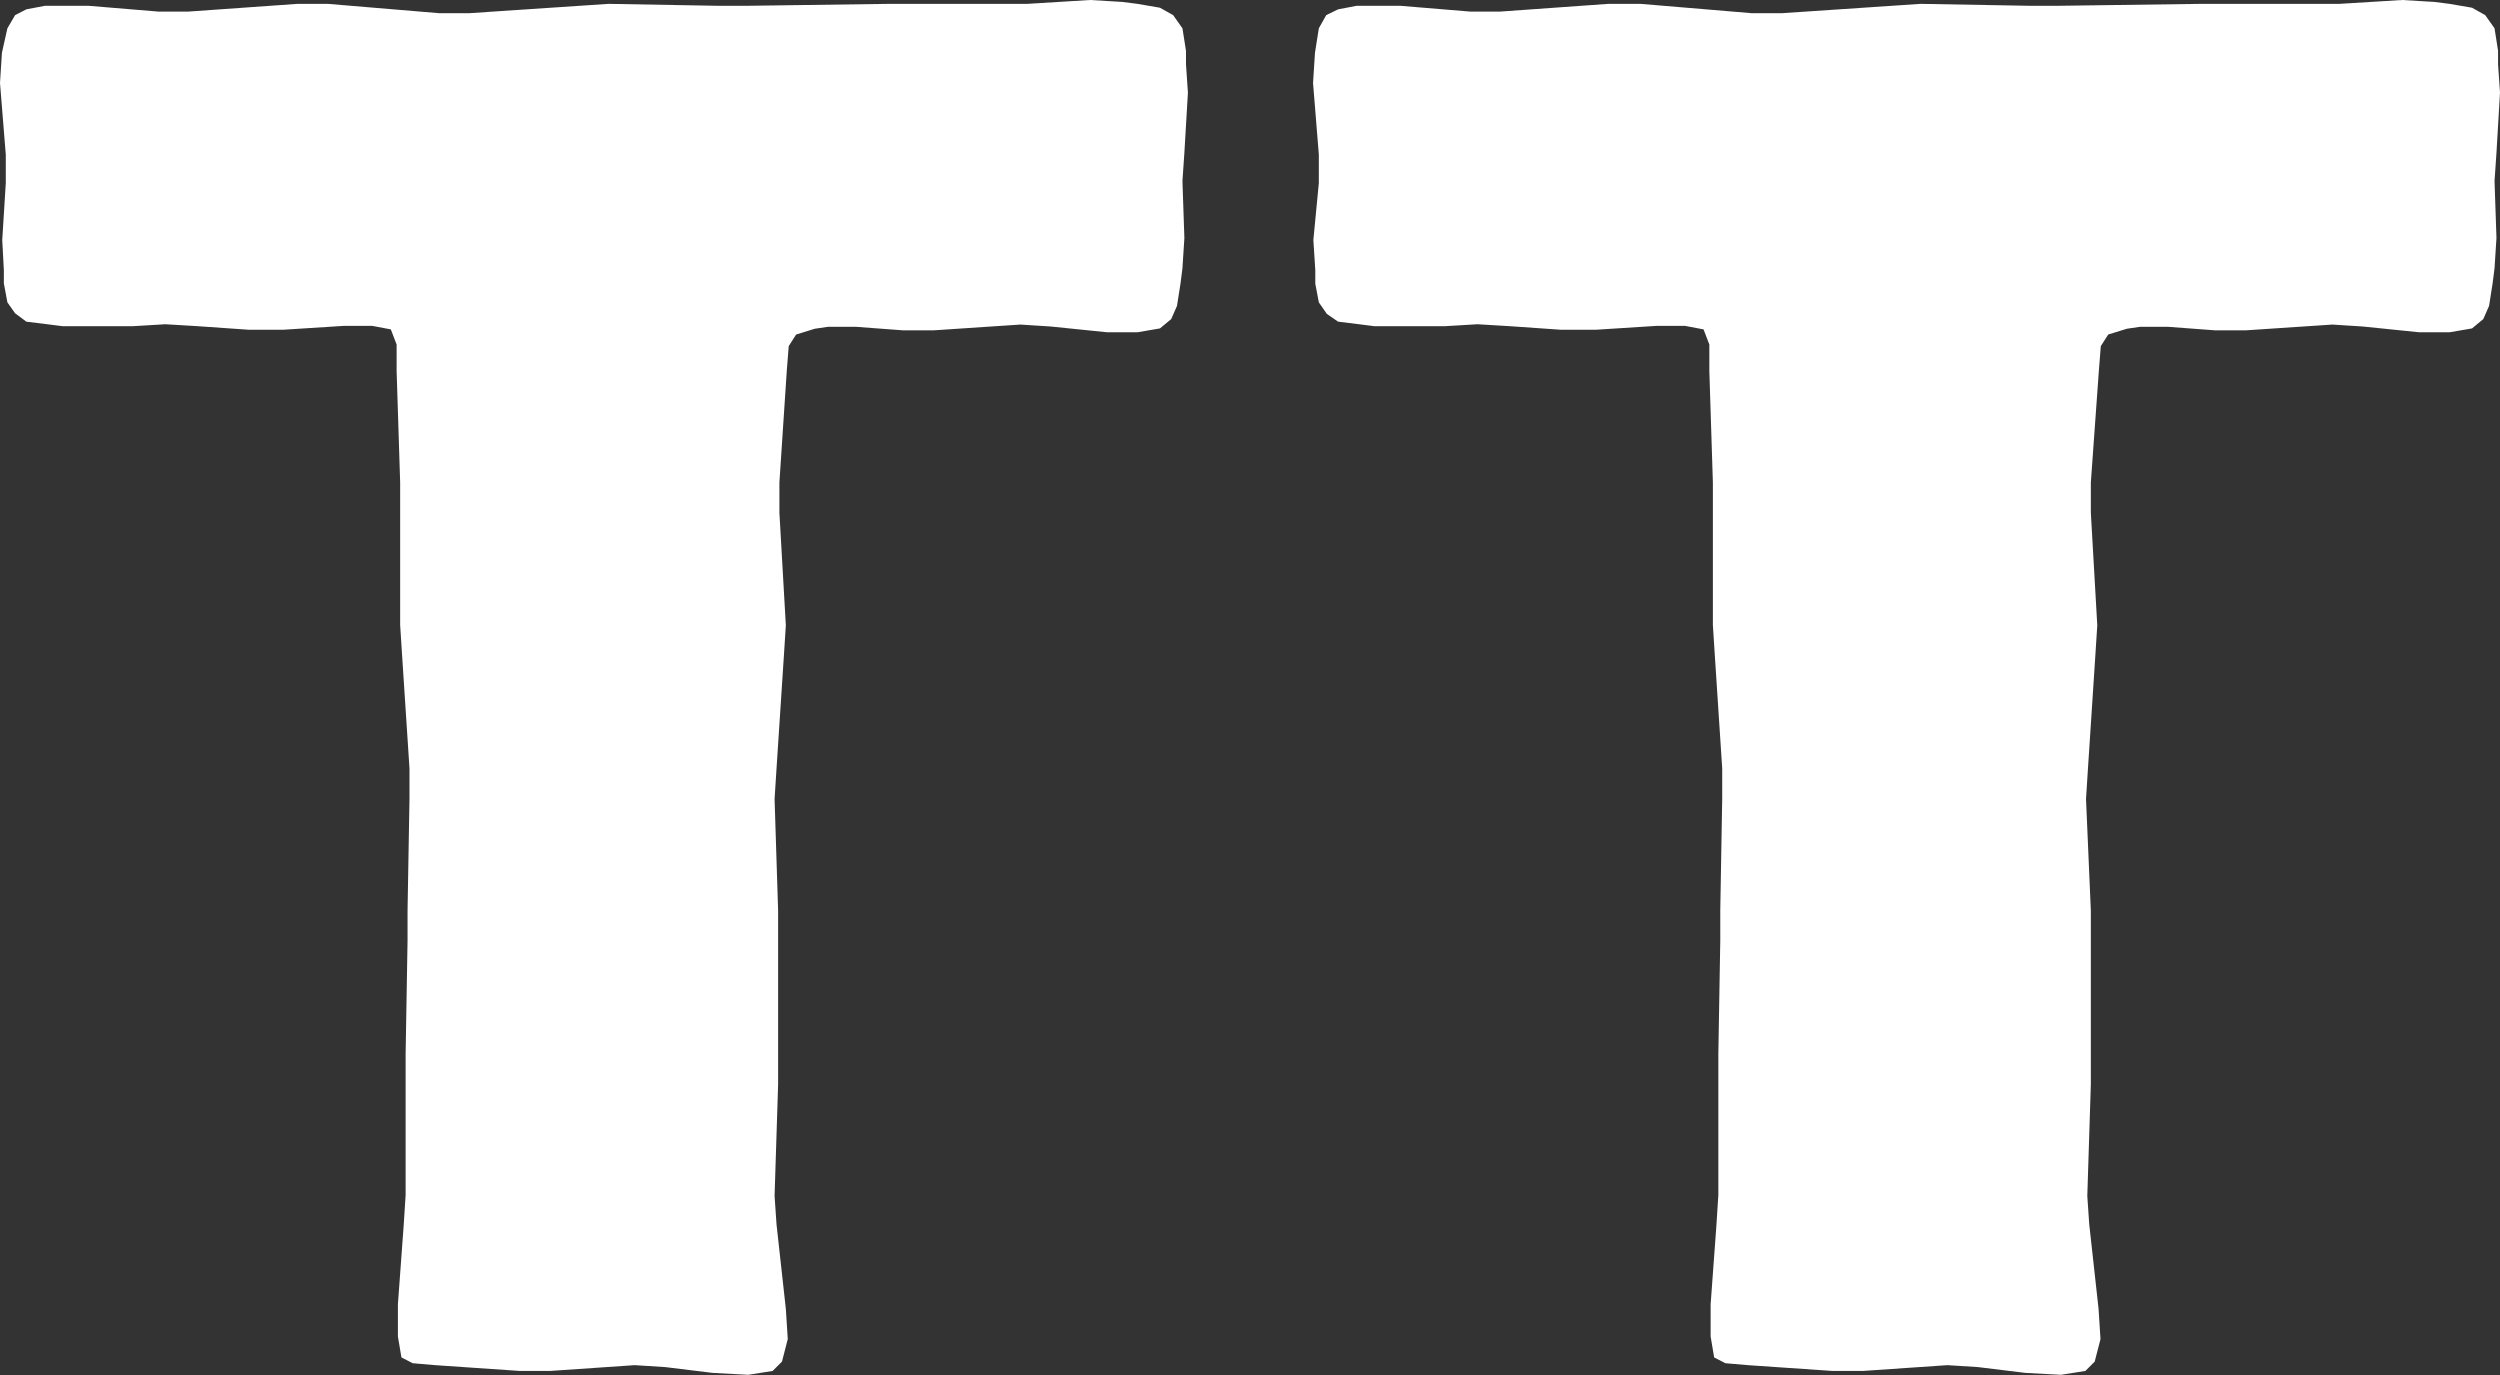
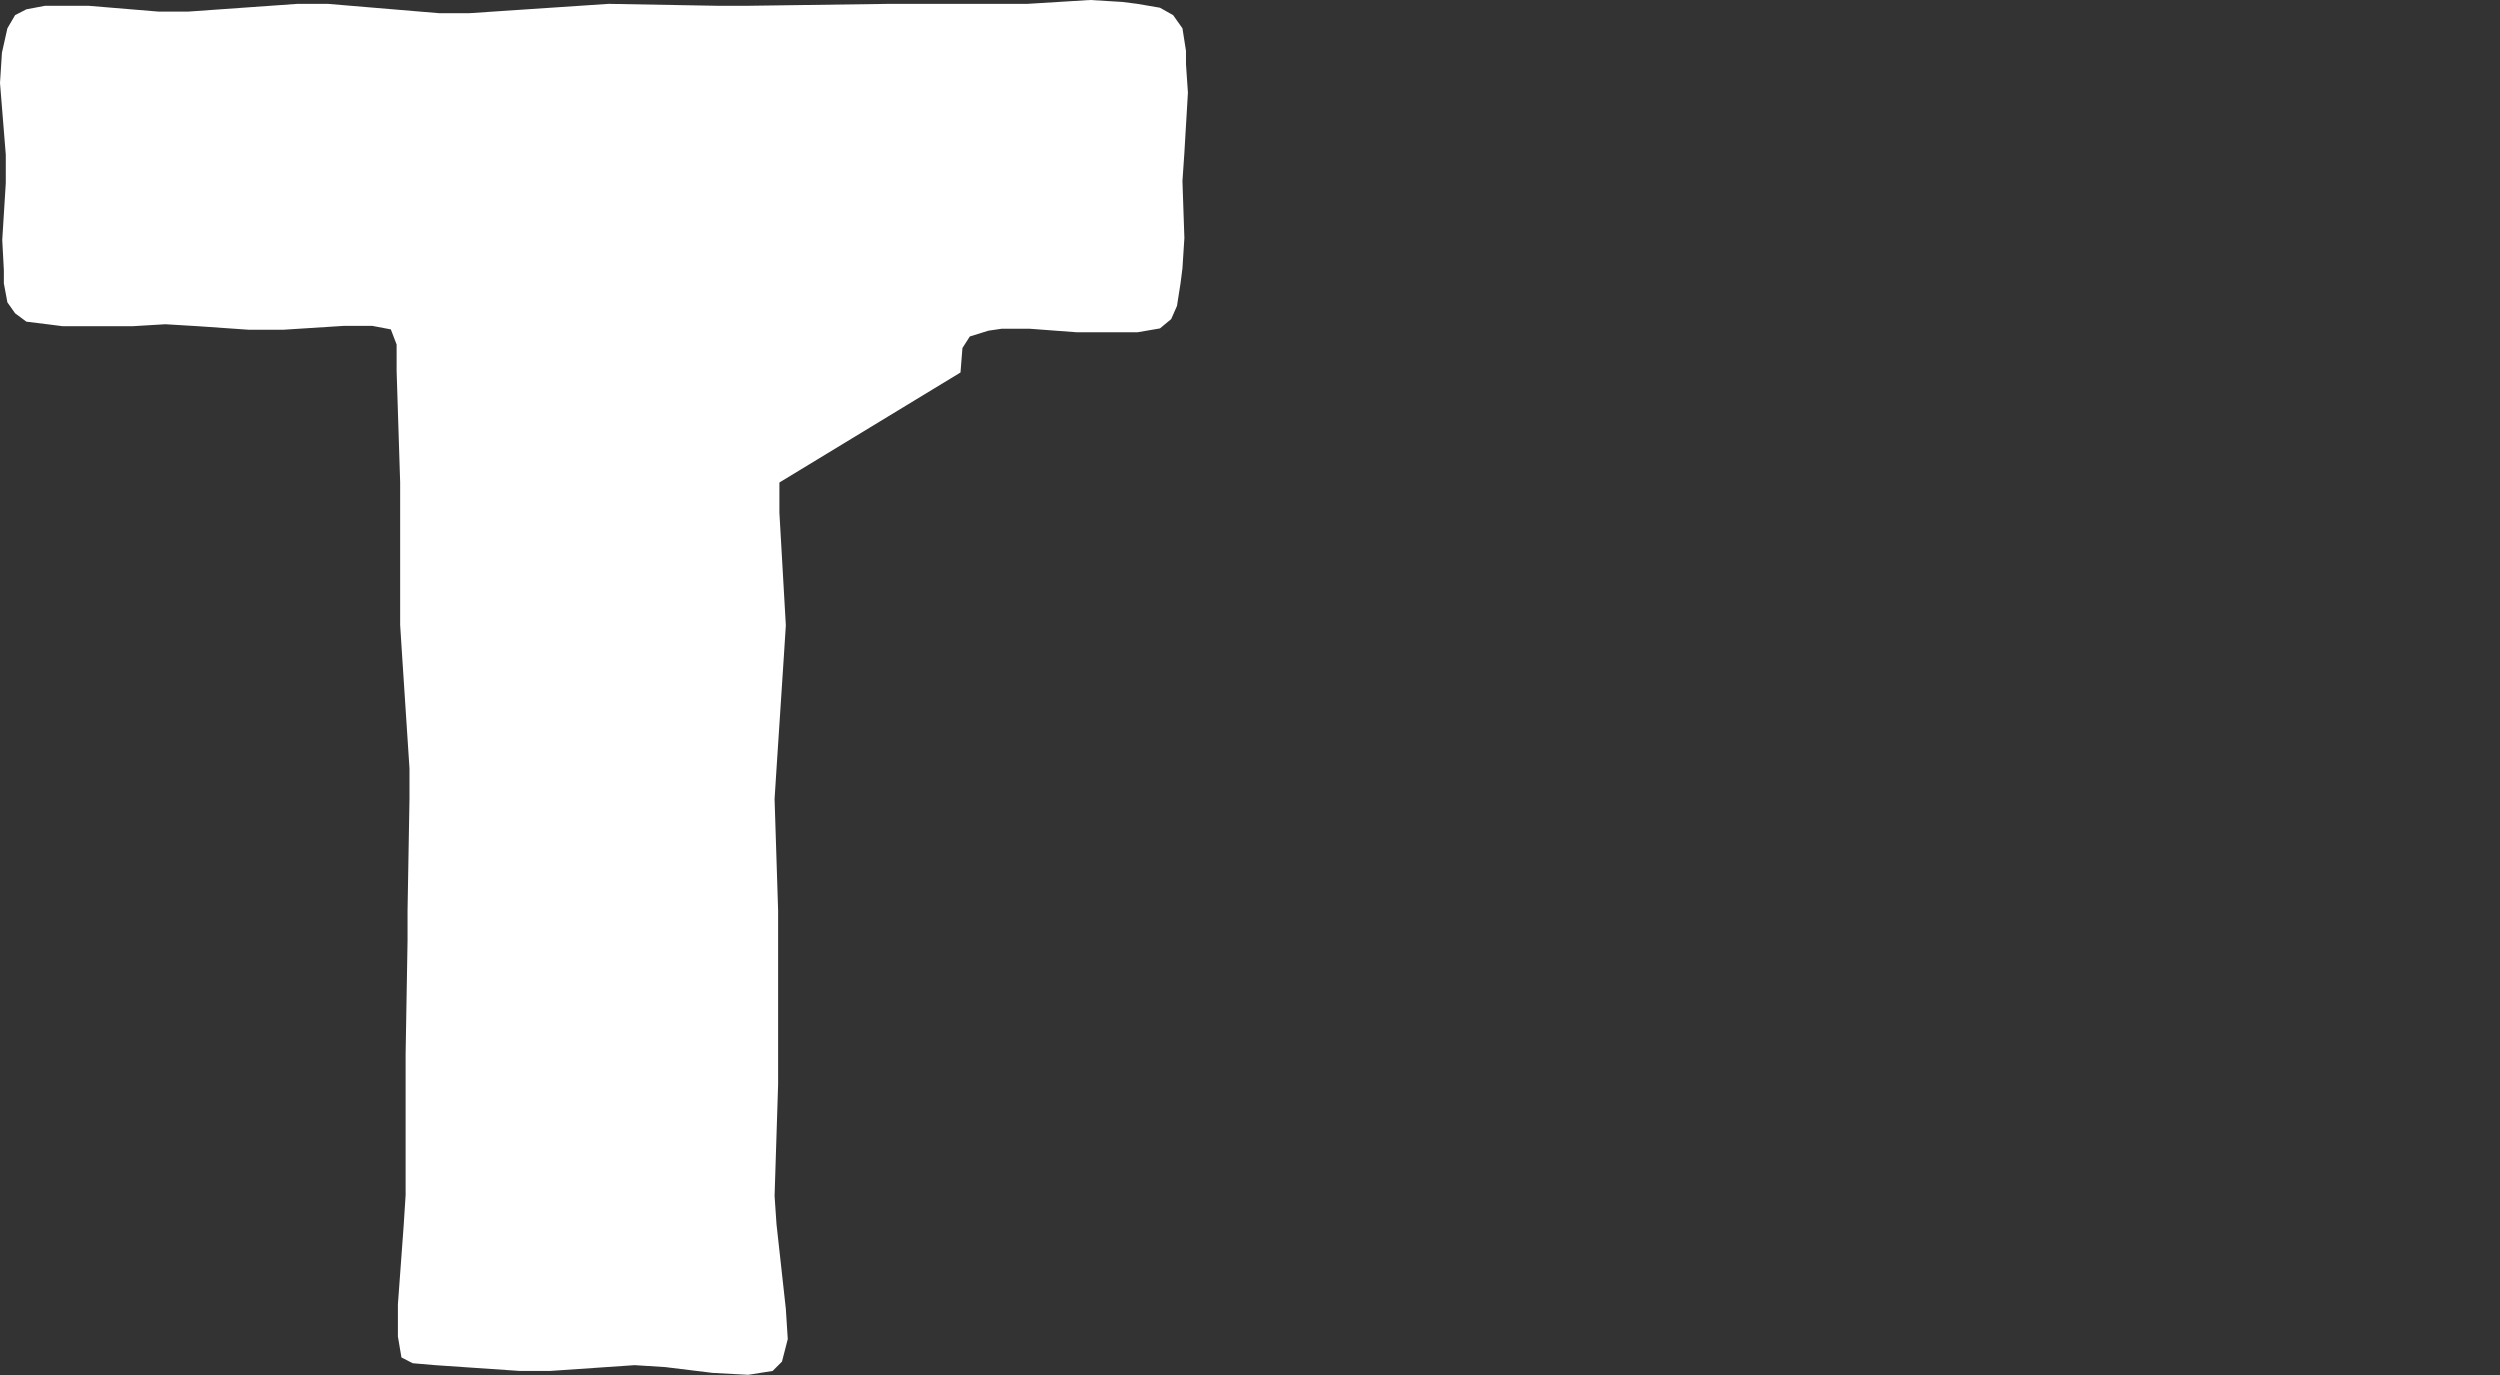
<svg xmlns="http://www.w3.org/2000/svg" viewBox="0 0 77.72 42.75">
  <rect x="0" y="0" width="77.72" height="42.75" fill="#333333" stroke="none" />
  <defs>
    <style>.cls-1{fill:#fff;}</style>
  </defs>
  <title>Asset 1</title>
  <g id="Layer_2" data-name="Layer 2">
    <g id="Layer_1-2" data-name="Layer 1">
      <g id="Layer_2-2" data-name="Layer 2">
        <g id="TT_STACKED" data-name="TT STACKED">
-           <path class="cls-1" d="M36.82,4.75l-.06.88.06,1.77-.06.94-.06.47-.11.7-.18.41-.35.29-.7.12h-.94l-1.76-.18-.94-.06-2.7.18h-.94l-1.47-.11h-.87l-.41.06-.58.18-.23.36-.06.76L24.23,15v.94l.2,3.5-.06.94-.23,3.52-.06.94.11,3.47v5.4l-.11,3.47.06.88.29,2.63.06.94-.18.7-.29.29-.76.12-1.11-.06-1.47-.18-.95-.06-2.63.18h-.94l-2.63-.18-.7-.06-.35-.18-.11-.65v-1l.18-2.46.06-.94V32.76l.06-3.52V28.3l.06-3.47v-.94l-.23-3.52-.06-.94V15l-.11-3.47v-.82l-.18-.47-.58-.11h-.87l-1.88.12H7.72l-1.58-.11-1-.06-1,.06-1.33,0H1.94l-.47-.06L.82,10,.47,9.74.23,9.4.12,8.81V8.4L.07,7.46.18,5.69V4.81L0,2.58l.06-.94L.23.88.47.47.82.29,1.4.18H2.75L4.92.36h.94L9.25.12h.94l3.46.29h.94L18.92.12l3.39.06h.94L27.64.12h4.3L33.89,0l1,.06.47.06.7.12.41.23.29.41.11.7V2l.06.88Z" />
+           <path class="cls-1" d="M36.82,4.75l-.06.88.06,1.77-.06.94-.06.47-.11.7-.18.41-.35.29-.7.12h-.94h-.94l-1.47-.11h-.87l-.41.06-.58.18-.23.36-.06.76L24.23,15v.94l.2,3.5-.06.94-.23,3.52-.06.94.11,3.47v5.4l-.11,3.47.06.88.29,2.63.06.94-.18.7-.29.29-.76.12-1.11-.06-1.47-.18-.95-.06-2.63.18h-.94l-2.63-.18-.7-.06-.35-.18-.11-.65v-1l.18-2.46.06-.94V32.76l.06-3.52V28.3l.06-3.47v-.94l-.23-3.52-.06-.94V15l-.11-3.47v-.82l-.18-.47-.58-.11h-.87l-1.88.12H7.72l-1.58-.11-1-.06-1,.06-1.33,0H1.94l-.47-.06L.82,10,.47,9.74.23,9.4.12,8.81V8.4L.07,7.46.18,5.69V4.81L0,2.58l.06-.94L.23.88.47.47.82.29,1.4.18H2.75L4.92.36h.94L9.25.12h.94l3.46.29h.94L18.92.12l3.39.06h.94L27.64.12h4.3L33.89,0l1,.06.47.06.7.12.41.23.29.41.11.7V2l.06.88Z" />
        </g>
      </g>
-       <path class="cls-1" d="M77.61,4.75l-.06.88.06,1.77-.06.94-.06.47-.11.7-.18.41-.35.29-.7.12h-.94l-1.76-.18-.94-.06-2.7.18h-.94l-1.47-.11h-.87l-.41.06-.58.18-.23.36-.06.76L65,15v.94l.2,3.5-.06.94-.23,3.52-.06.94L65,28.31v5.4l-.11,3.47.06.88.29,2.63.06.94-.18.7-.29.29-.76.12-1.11-.06-1.47-.18-.95-.06-2.63.18h-.94l-2.63-.18-.7-.06-.35-.18-.11-.65v-1l.18-2.46.06-.94V32.76l.06-3.52V28.3l.06-3.47v-.94l-.23-3.52-.06-.94V15l-.11-3.47v-.82l-.18-.47-.58-.11h-.87l-1.88.12H48.51l-1.58-.11-1-.06-1,.06-1.33,0h-.88l-.47-.06L41.6,10l-.35-.24L41,9.4l-.11-.58V8.4l-.06-.94L41,5.69V4.81l-.18-2.23.06-.94L41,.88l.23-.41L41.6.29l.58-.11h1.35l2.17.18h.94L50,.12H51l3.46.29h.94L59.71.12,63.1.18H64L68.43.12h4.3L74.68,0l1,.06.47.06.7.12.41.23.29.41.11.7V2l.06.88Z" />
    </g>
  </g>
</svg>